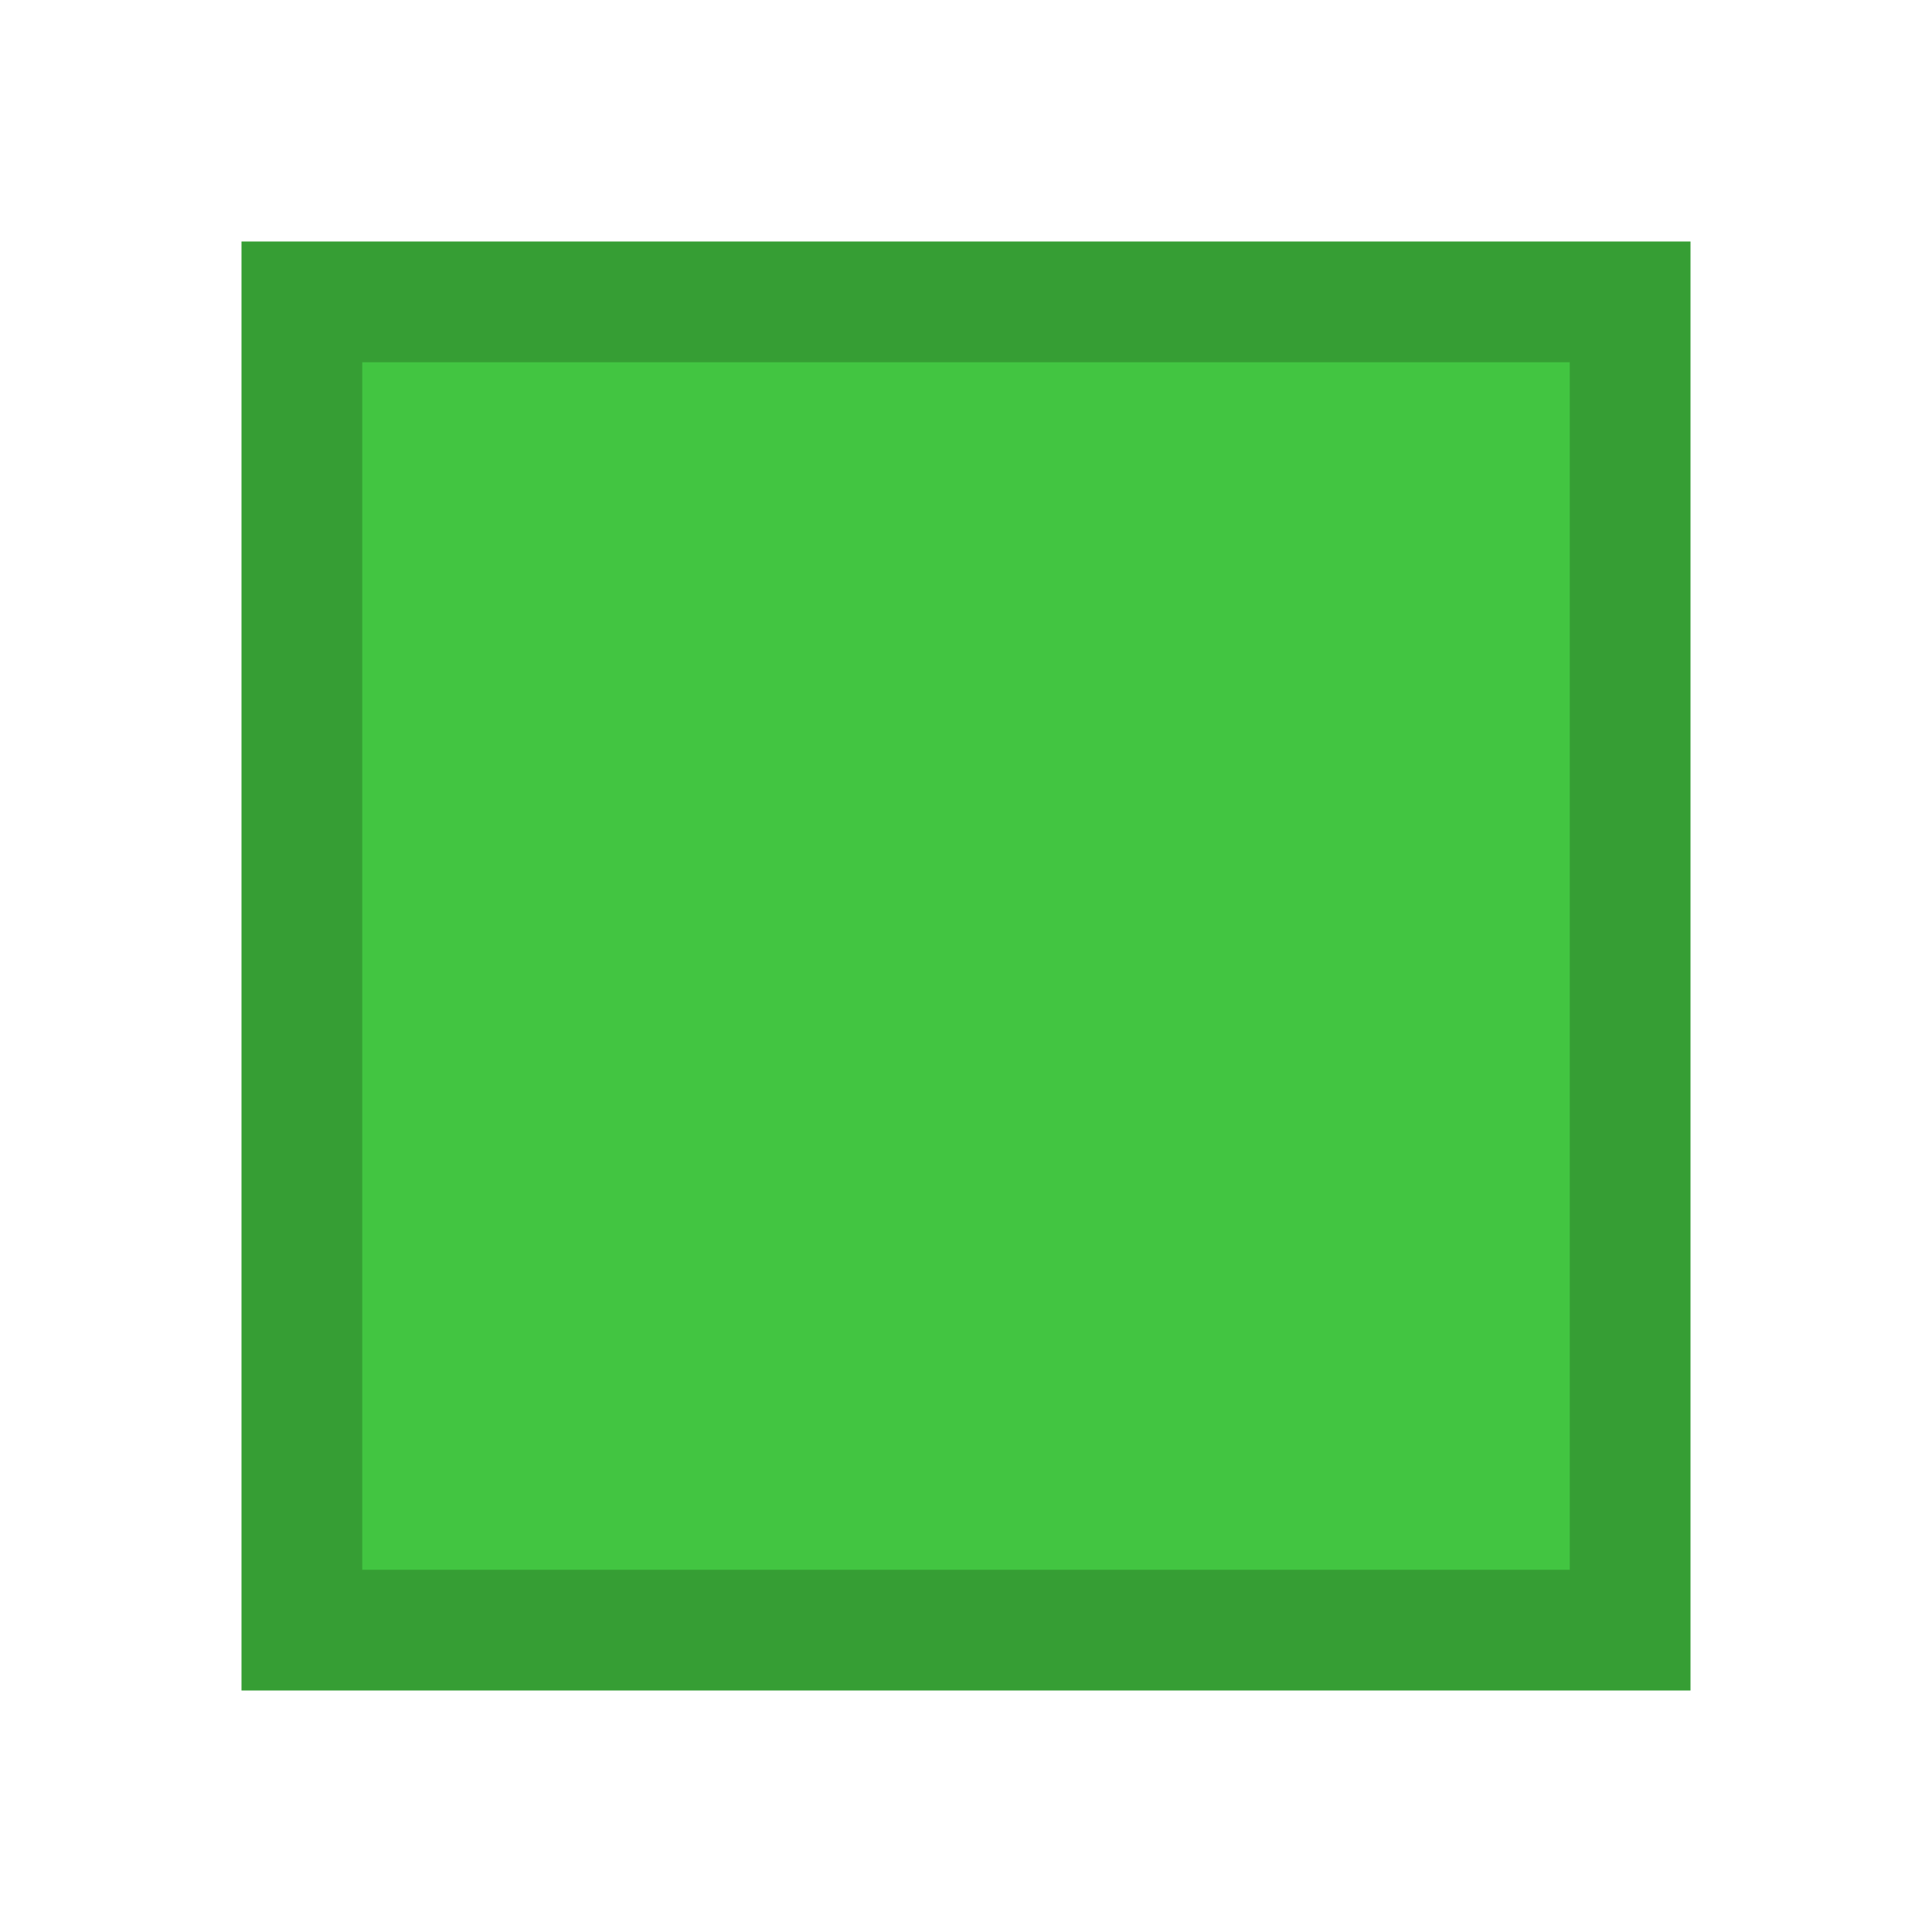
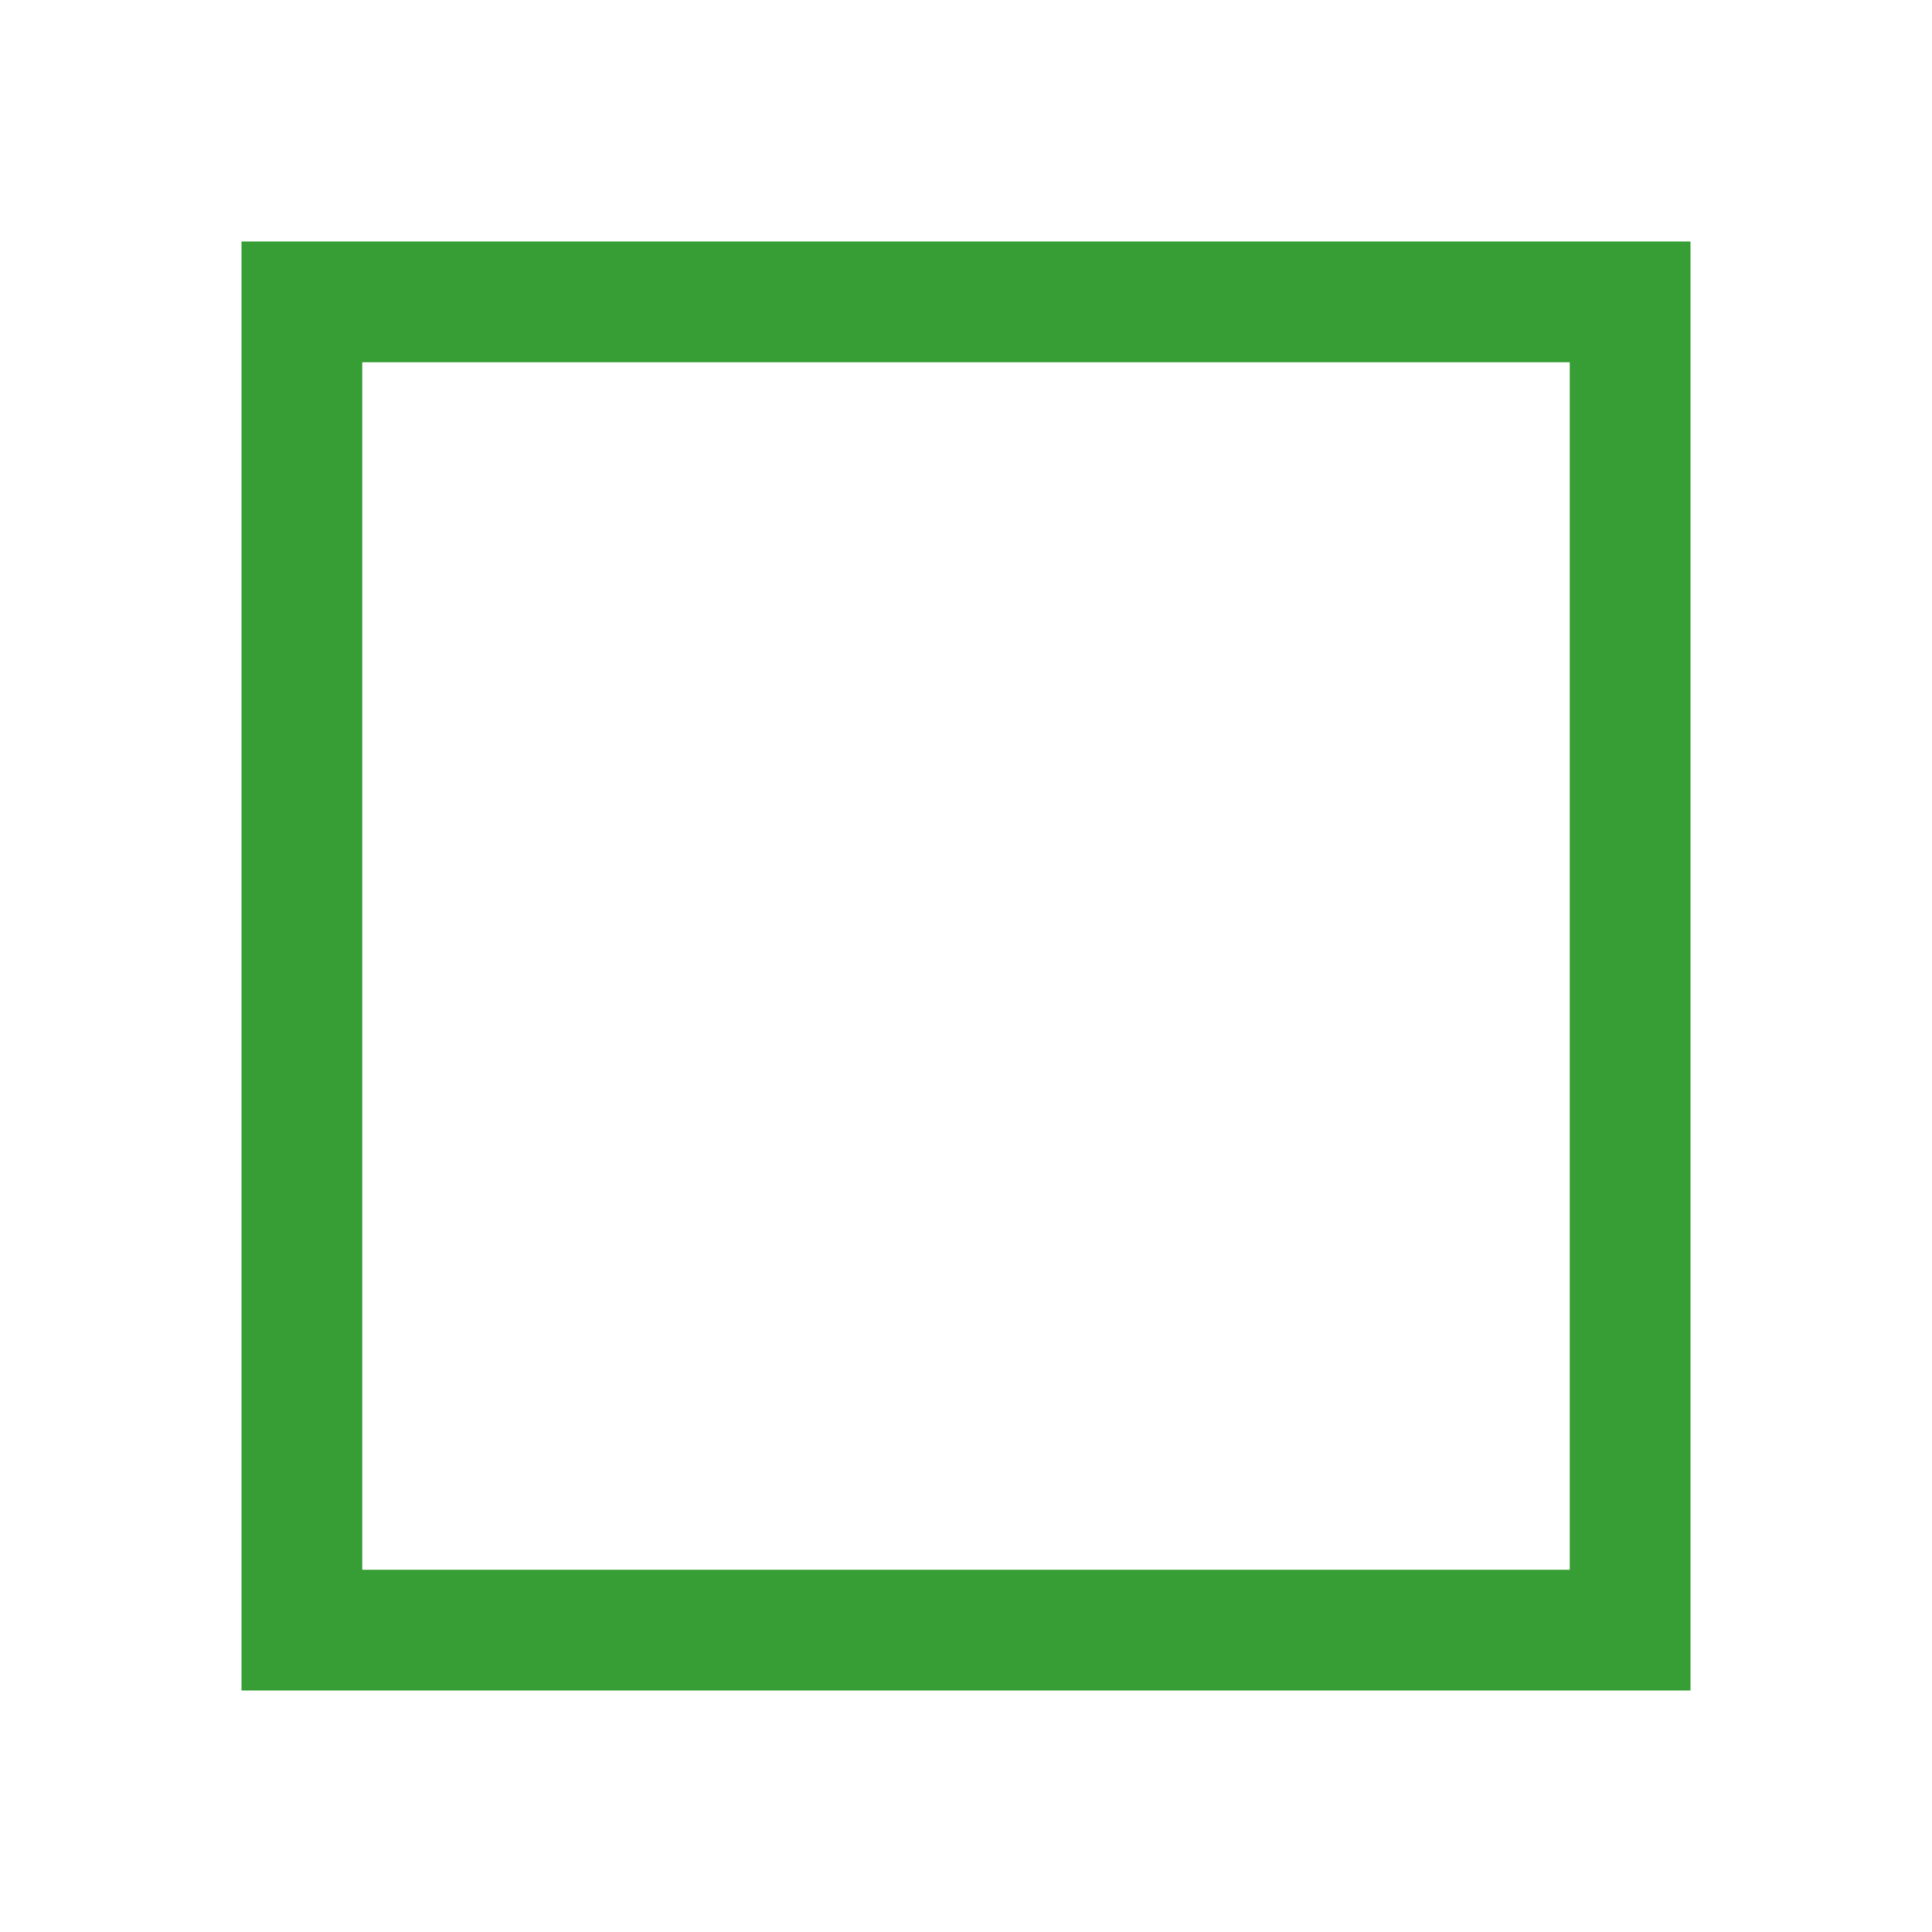
<svg xmlns="http://www.w3.org/2000/svg" id="Vector_Icons" width="16" height="16" version="1.1" viewBox="0 0 16 16">
  <defs>
    <style>
      .st0 {
        fill: #369e34;
      }

      .st1 {
        fill: #42c541;
      }
    </style>
  </defs>
-   <rect class="st1" x="2.5" y="2.5" width="11" height="11" />
-   <path class="st0" d="M13,3v10H3V3h10M14,2H2v12h12V2h0Z" />
+   <path class="st0" d="M13,3v10H3V3h10M14,2H2v12h12V2Z" />
</svg>